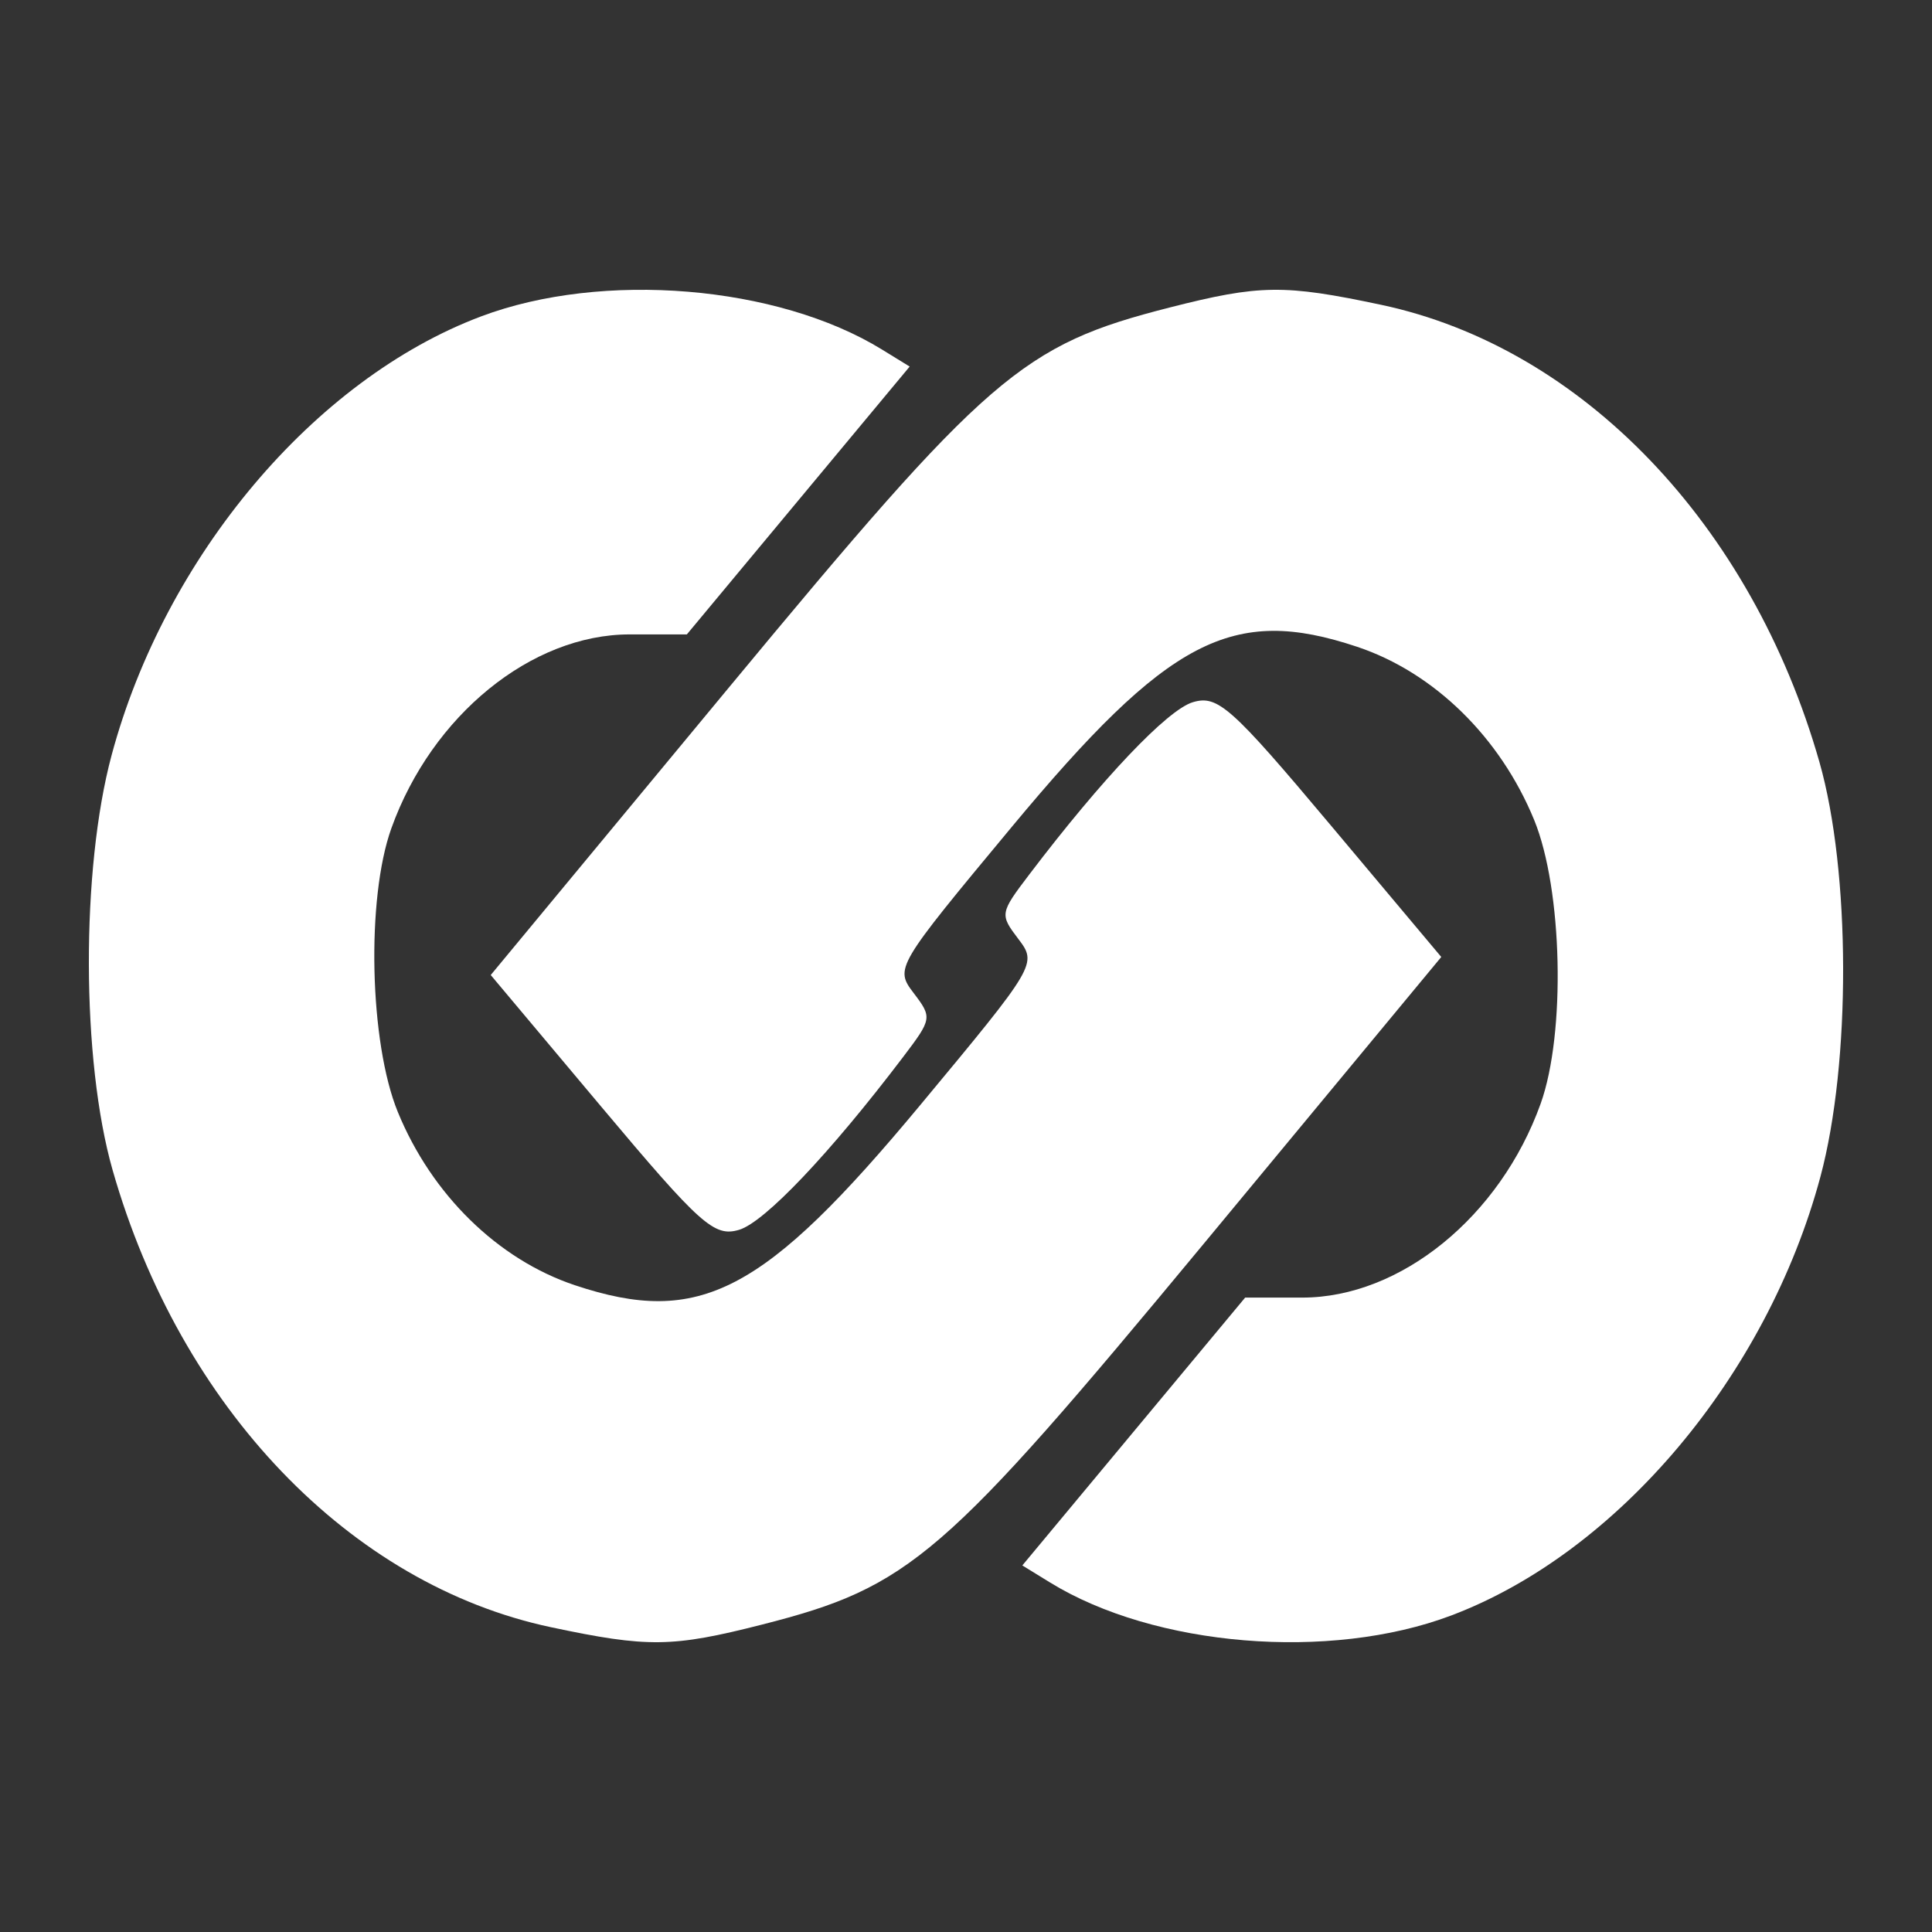
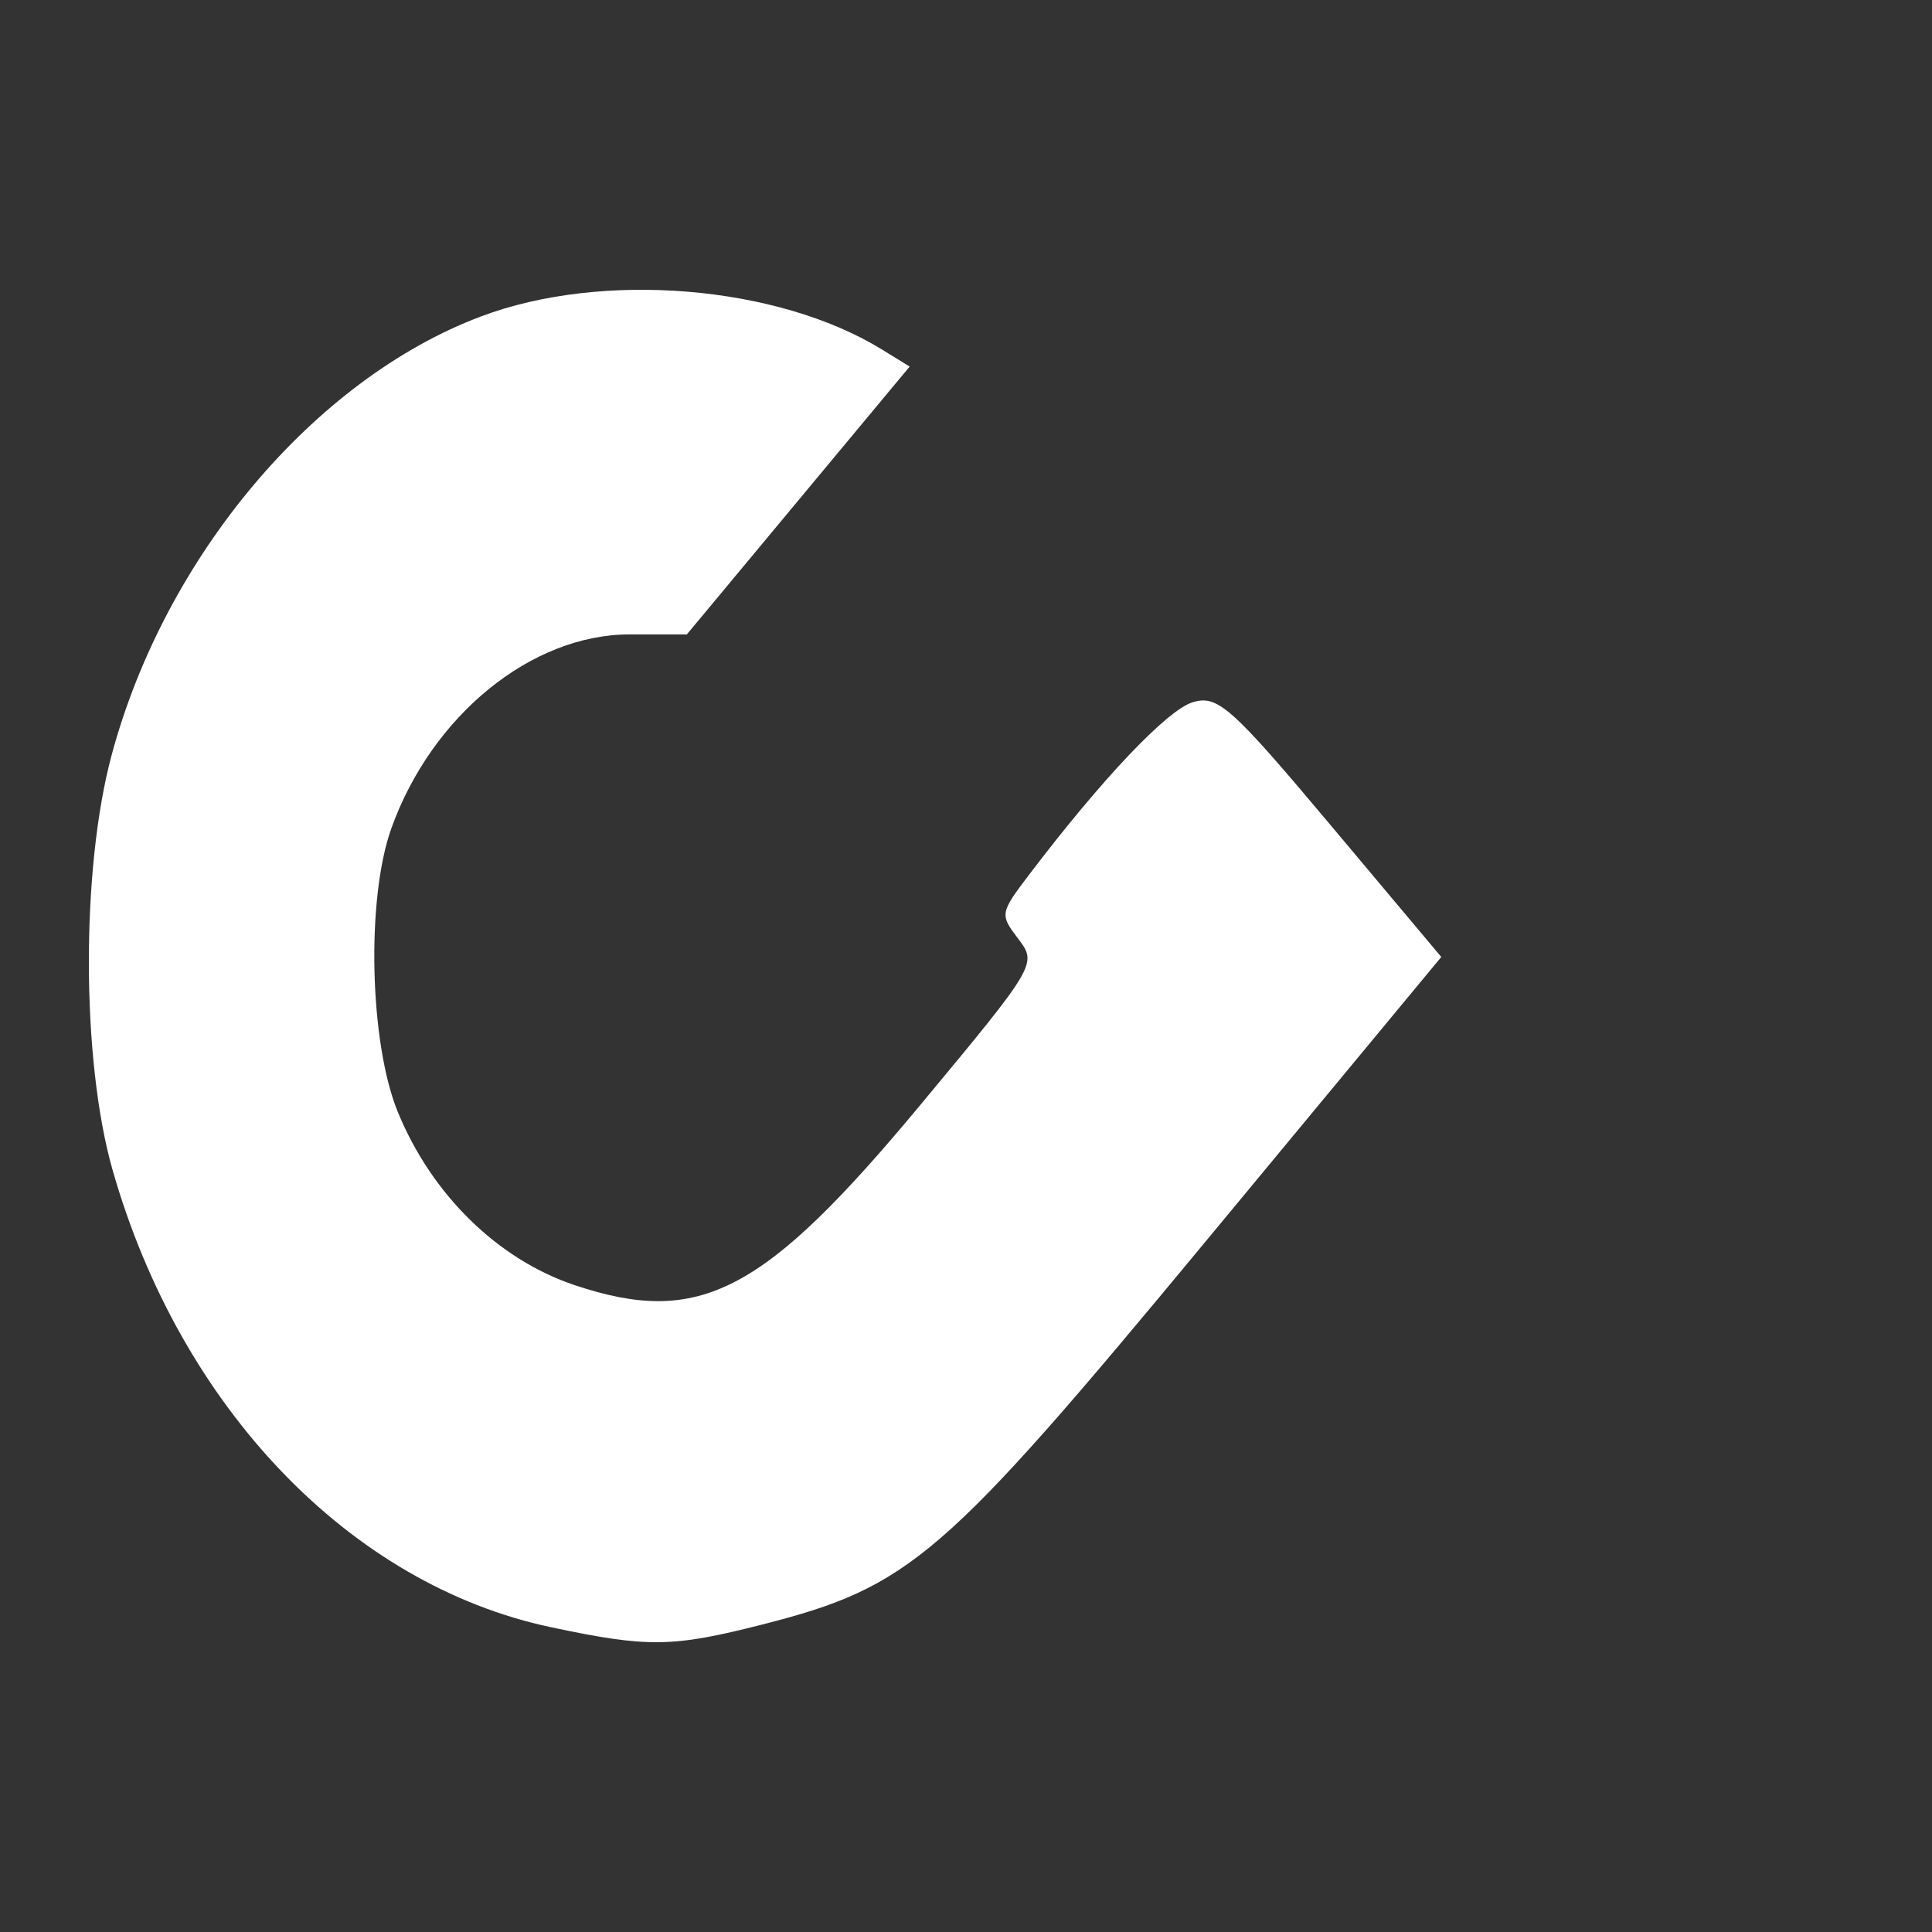
<svg xmlns="http://www.w3.org/2000/svg" width="500" height="500" viewBox="0 0 500 500" fill="none">
  <rect x="0" y="0" width="500" height="500" fill="#333333" stroke="none" />
-   <path fill-rule="evenodd" clip-rule="evenodd" d="M302.688 79.584C264.486 89.324 255.877 96.756 188.368 178.249L127 252.336L155.569 286.37C181.342 317.072 184.842 320.197 191.293 318.27C197.892 316.297 214.755 298.533 233.646 273.653C241.235 263.657 241.286 263.352 236.444 256.985C231.56 250.562 231.806 250.149 261.804 214.054C302.37 165.241 318.928 156.604 351.232 167.39C371.123 174.034 388.267 190.805 397.04 212.205C404.399 230.164 405.249 267.428 398.713 285.643C388.227 314.864 362.47 335.816 337.038 335.816H322.245L293.412 370.475L264.578 405.134L271.752 409.547C298.794 426.187 344.095 429.932 375.481 418.122C418.673 401.87 457.311 355.987 471.122 304.541C479.061 274.976 478.942 225.518 470.863 197.207C453.314 135.708 409.418 89.917 357.44 78.885C332.323 73.554 326.023 73.636 302.688 79.584Z" fill="white" />
  <path fill-rule="evenodd" clip-rule="evenodd" d="M197.312 420.416C235.514 410.676 244.123 403.244 311.632 321.751L373 247.664L344.431 213.63C318.658 182.928 315.158 179.803 308.707 181.73C302.108 183.703 285.245 201.467 266.354 226.347C258.765 236.343 258.714 236.648 263.556 243.015C268.44 249.438 268.194 249.851 238.196 285.946C197.63 334.759 181.072 343.396 148.768 332.61C128.877 325.966 111.733 309.195 102.96 287.795C95.601 269.836 94.751 232.572 101.287 214.357C111.773 185.136 137.53 164.184 162.962 164.184H177.755L206.588 129.525L235.422 94.866L228.248 90.453C201.206 73.814 155.905 70.068 124.519 81.878C81.327 98.13 42.688 144.013 28.878 195.459C20.939 225.024 21.058 274.482 29.137 302.793C46.686 364.292 90.582 410.083 142.56 421.115C167.677 426.446 173.977 426.364 197.312 420.416Z" fill="white" />
</svg>